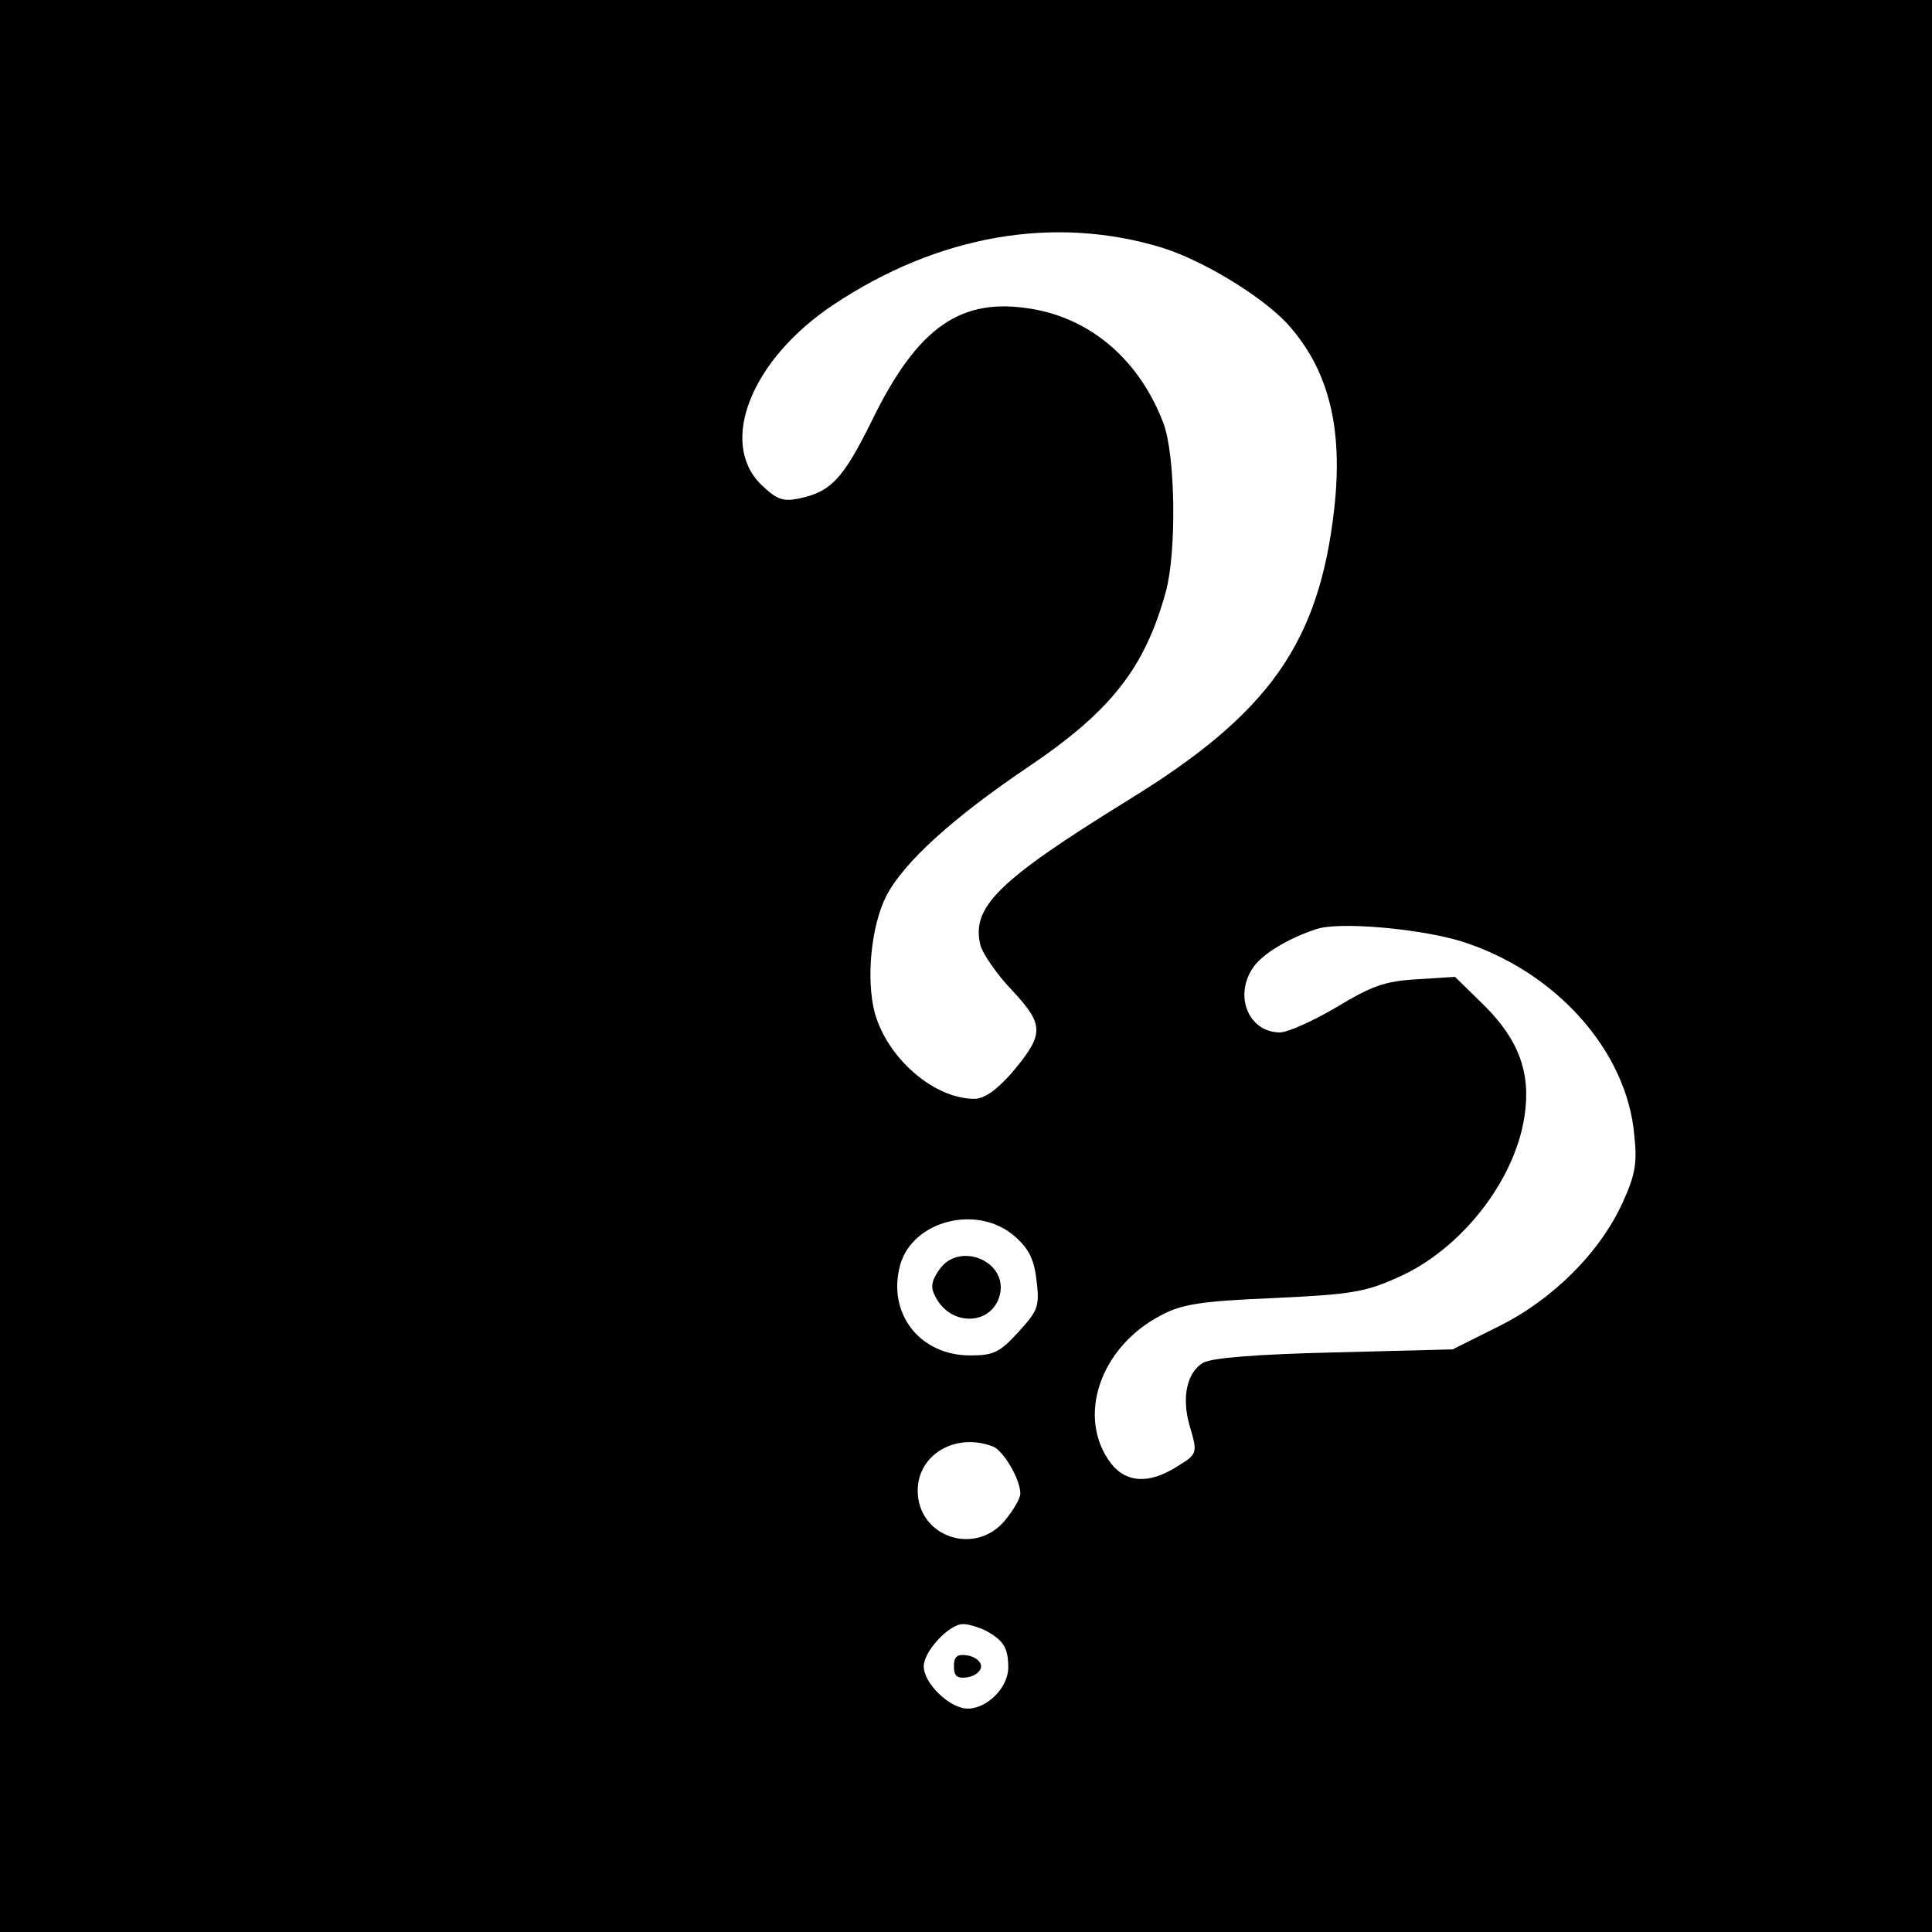
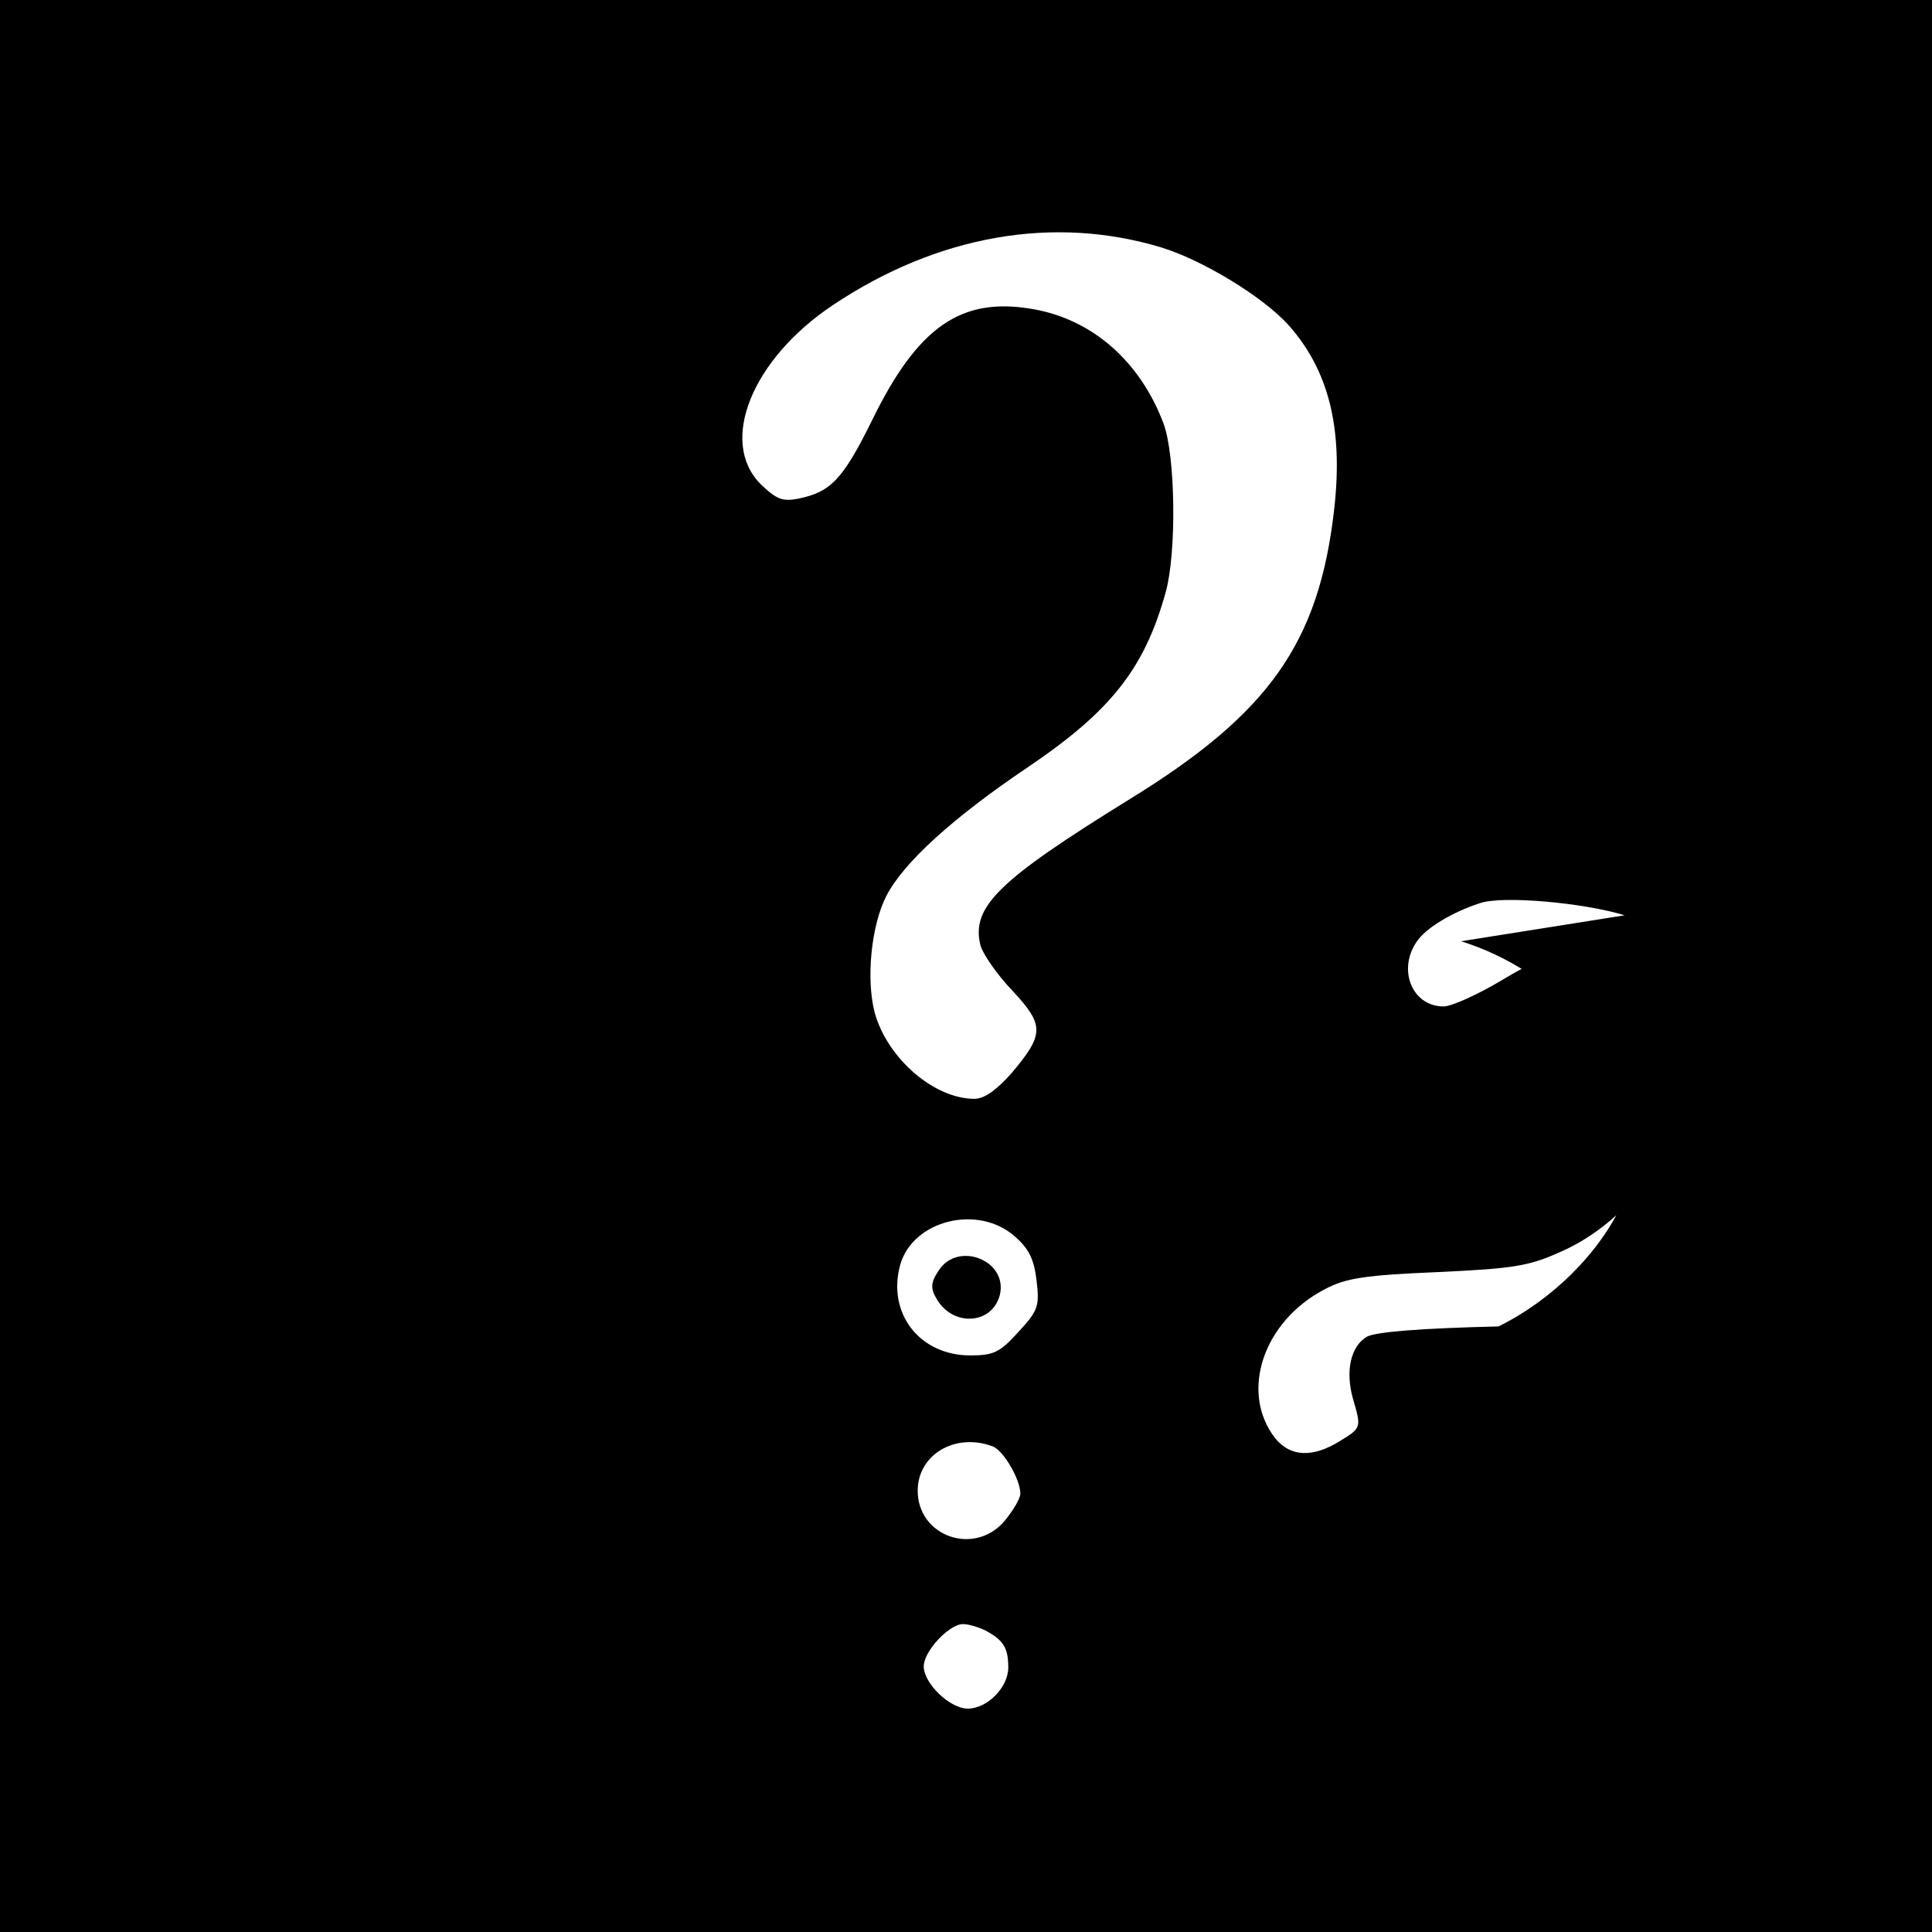
<svg xmlns="http://www.w3.org/2000/svg" version="1.0" width="320pt" height="320pt" viewBox="0 0 320 320" preserveAspectRatio="xMidYMid meet">
  <g transform="translate(0,320) scale(0.1,-0.1)" fill="#000000" stroke="none">
-     <path d="M0 1600 l0 -1600 1600 0 1600 0 0 1600 0 1600 -1600 0 -1600 0 0 -1600z m1924 1190 c68 -21 165 -80 208 -126 68 -75 93 -171 78 -306 -25 -223 -108 -340 -341 -483 -215 -133 -261 -177 -245 -241 4 -14 27 -48 53 -75 53 -57 53 -72 -2 -137 -25 -28 -45 -42 -61 -42 -67 0 -144 67 -165 142 -15 56 -6 145 19 194 29 56 111 130 234 213 138 93 194 164 229 291 18 66 16 226 -4 279 -39 103 -118 172 -216 189 -119 21 -191 -29 -267 -185 -48 -97 -68 -118 -122 -129 -26 -5 -36 -1 -62 24 -70 70 -15 207 120 297 174 116 366 149 544 95z m496 -1149 c156 -49 275 -181 287 -322 5 -46 1 -66 -19 -110 -38 -84 -117 -162 -206 -206 l-76 -38 -195 -5 c-129 -3 -203 -9 -218 -17 -27 -16 -36 -57 -23 -103 14 -48 14 -48 -22 -70 -45 -28 -82 -26 -107 5 -59 76 -20 194 83 247 34 18 66 23 186 28 129 6 152 10 207 35 103 46 192 159 208 266 11 71 -9 126 -66 183 l-49 48 -63 -4 c-53 -3 -75 -11 -133 -46 -39 -23 -81 -42 -94 -42 -52 0 -77 61 -44 108 15 22 58 48 104 63 37 13 171 1 240 -20z m-739 -489 c24 -21 32 -39 36 -74 5 -42 2 -49 -30 -84 -31 -34 -41 -39 -80 -39 -84 0 -138 70 -116 150 21 74 129 101 190 47z m-36 -348 c17 -7 45 -54 45 -78 0 -8 -12 -28 -26 -45 -50 -59 -144 -26 -144 50 0 60 63 97 125 73z m-12 -305 c29 -16 37 -28 37 -61 0 -33 -35 -68 -67 -68 -30 0 -73 42 -73 70 0 25 42 70 65 70 9 0 26 -5 38 -11z" />
+     <path d="M0 1600 l0 -1600 1600 0 1600 0 0 1600 0 1600 -1600 0 -1600 0 0 -1600z m1924 1190 c68 -21 165 -80 208 -126 68 -75 93 -171 78 -306 -25 -223 -108 -340 -341 -483 -215 -133 -261 -177 -245 -241 4 -14 27 -48 53 -75 53 -57 53 -72 -2 -137 -25 -28 -45 -42 -61 -42 -67 0 -144 67 -165 142 -15 56 -6 145 19 194 29 56 111 130 234 213 138 93 194 164 229 291 18 66 16 226 -4 279 -39 103 -118 172 -216 189 -119 21 -191 -29 -267 -185 -48 -97 -68 -118 -122 -129 -26 -5 -36 -1 -62 24 -70 70 -15 207 120 297 174 116 366 149 544 95z m496 -1149 c156 -49 275 -181 287 -322 5 -46 1 -66 -19 -110 -38 -84 -117 -162 -206 -206 c-129 -3 -203 -9 -218 -17 -27 -16 -36 -57 -23 -103 14 -48 14 -48 -22 -70 -45 -28 -82 -26 -107 5 -59 76 -20 194 83 247 34 18 66 23 186 28 129 6 152 10 207 35 103 46 192 159 208 266 11 71 -9 126 -66 183 l-49 48 -63 -4 c-53 -3 -75 -11 -133 -46 -39 -23 -81 -42 -94 -42 -52 0 -77 61 -44 108 15 22 58 48 104 63 37 13 171 1 240 -20z m-739 -489 c24 -21 32 -39 36 -74 5 -42 2 -49 -30 -84 -31 -34 -41 -39 -80 -39 -84 0 -138 70 -116 150 21 74 129 101 190 47z m-36 -348 c17 -7 45 -54 45 -78 0 -8 -12 -28 -26 -45 -50 -59 -144 -26 -144 50 0 60 63 97 125 73z m-12 -305 c29 -16 37 -28 37 -61 0 -33 -35 -68 -67 -68 -30 0 -73 42 -73 70 0 25 42 70 65 70 9 0 26 -5 38 -11z" />
    <path d="M1555 1096 c-13 -19 -14 -29 -5 -45 26 -49 93 -46 106 4 14 57 -69 90 -101 41z" />
-     <path d="M1580 440 c0 -16 5 -21 23 -18 12 2 22 10 22 18 0 8 -10 16 -22 18 -18 3 -23 -2 -23 -18z" />
  </g>
</svg>